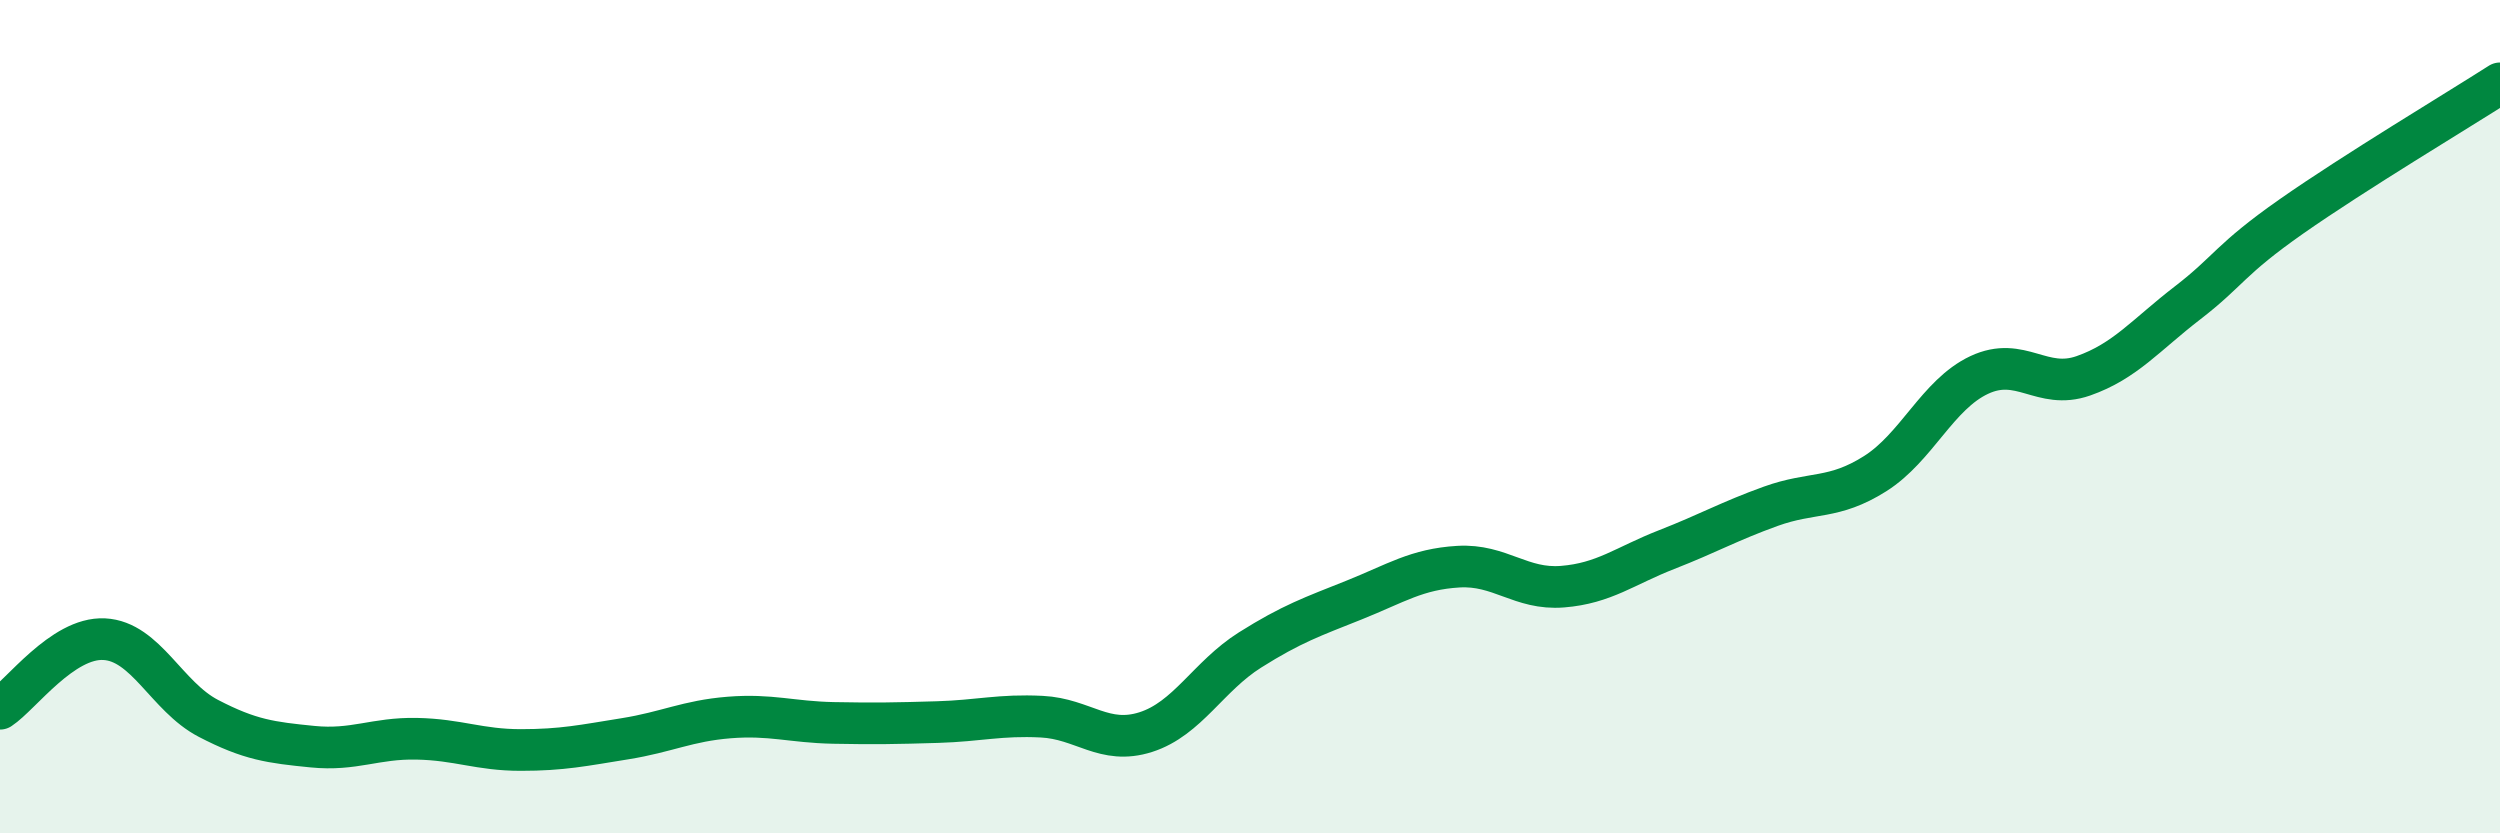
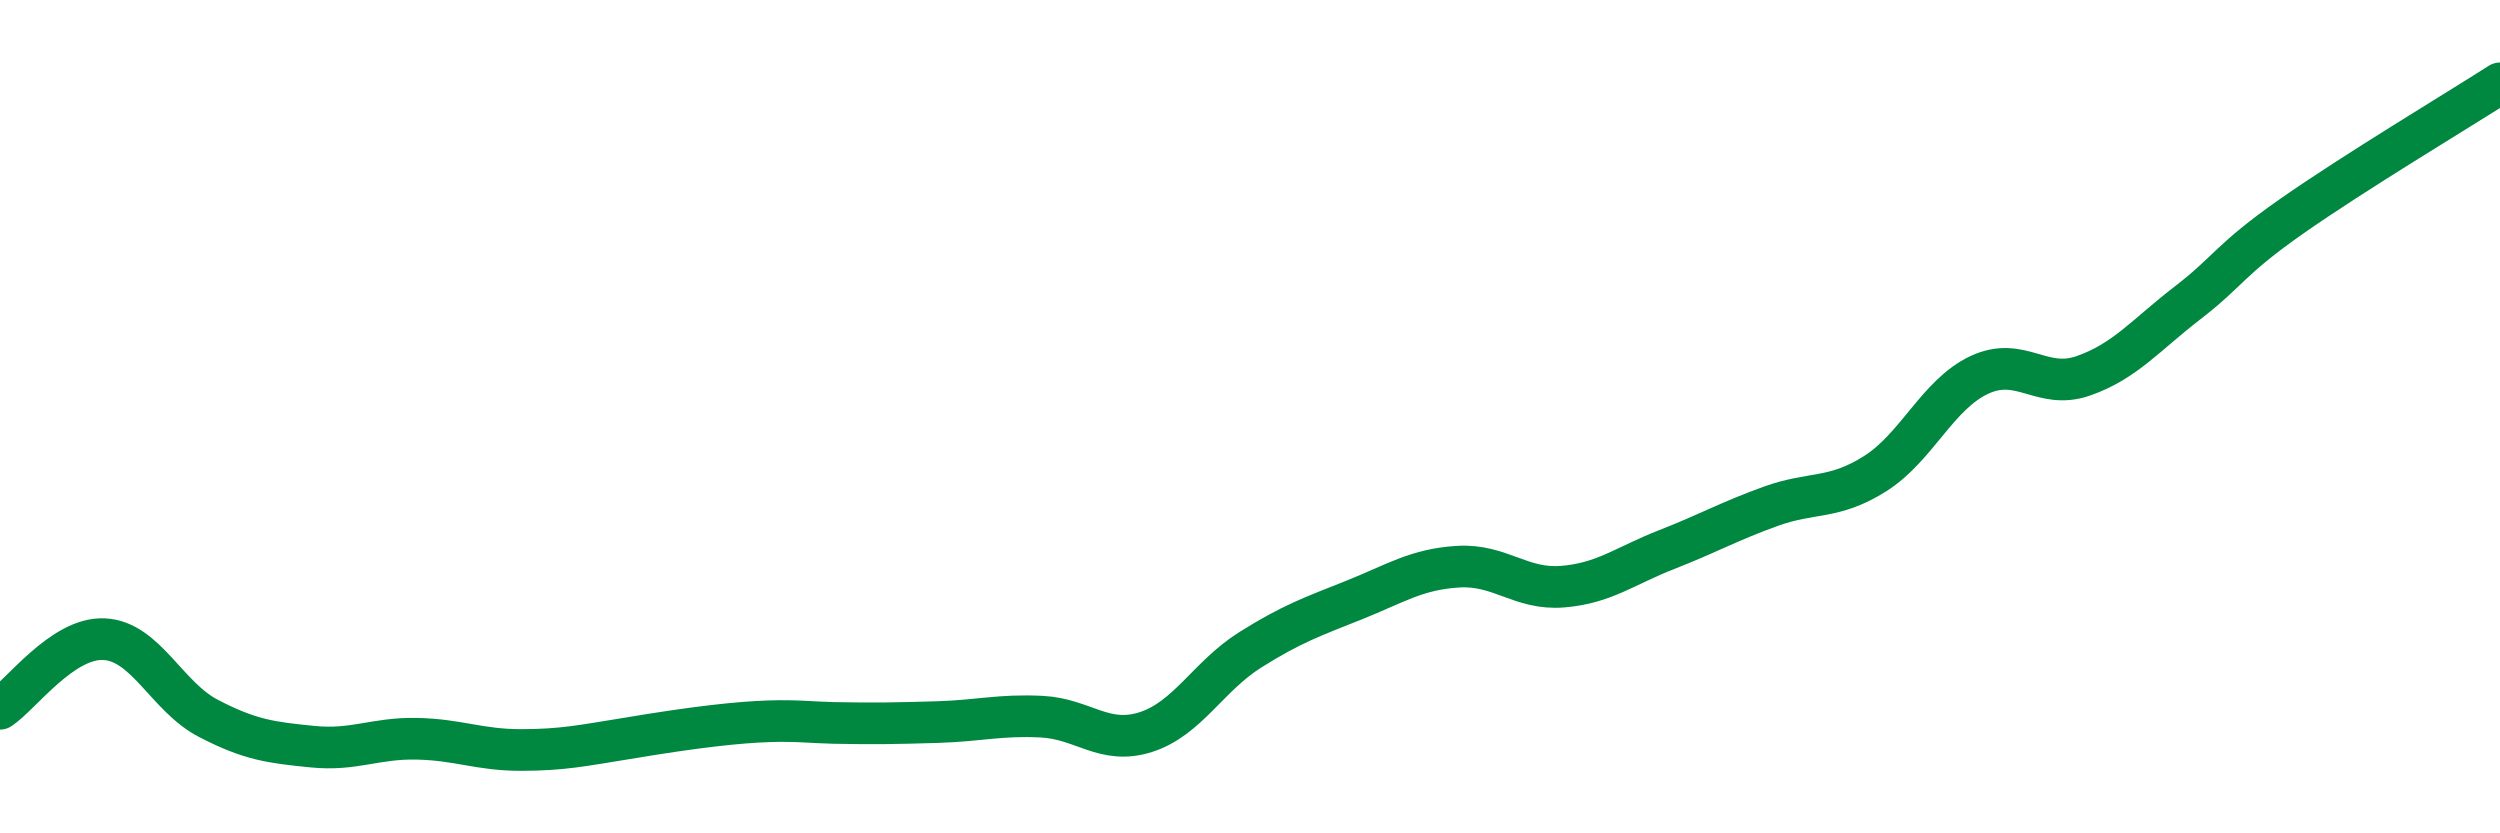
<svg xmlns="http://www.w3.org/2000/svg" width="60" height="20" viewBox="0 0 60 20">
-   <path d="M 0,17.01 C 0.5,16.68 1.5,15.29 2.5,15.34 C 3.5,15.39 4,16.72 5,17.24 C 6,17.76 6.5,17.82 7.5,17.92 C 8.5,18.02 9,17.71 10,17.73 C 11,17.75 11.5,18 12.5,18 C 13.5,18 14,17.89 15,17.73 C 16,17.57 16.5,17.3 17.5,17.22 C 18.5,17.14 19,17.33 20,17.35 C 21,17.37 21.5,17.36 22.5,17.33 C 23.5,17.3 24,17.15 25,17.2 C 26,17.25 26.5,17.89 27.5,17.57 C 28.5,17.25 29,16.23 30,15.6 C 31,14.97 31.5,14.8 32.5,14.4 C 33.5,14 34,13.66 35,13.6 C 36,13.54 36.5,14.16 37.5,14.08 C 38.5,14 39,13.58 40,13.19 C 41,12.8 41.5,12.51 42.5,12.15 C 43.5,11.79 44,12 45,11.37 C 46,10.74 46.5,9.47 47.5,9 C 48.5,8.53 49,9.37 50,9.02 C 51,8.67 51.5,8.04 52.5,7.27 C 53.5,6.5 53.5,6.24 55,5.19 C 56.5,4.14 59,2.64 60,2L60 20L0 20Z" fill="#008740" opacity="0.1" stroke-linecap="round" stroke-linejoin="round" />
-   <path d="M 0,17.01 C 0.5,16.68 1.5,15.29 2.5,15.34 C 3.5,15.39 4,16.72 5,17.24 C 6,17.76 6.5,17.82 7.5,17.92 C 8.5,18.02 9,17.71 10,17.73 C 11,17.75 11.5,18 12.5,18 C 13.5,18 14,17.89 15,17.73 C 16,17.57 16.5,17.3 17.5,17.22 C 18.5,17.14 19,17.33 20,17.35 C 21,17.37 21.5,17.36 22.5,17.33 C 23.5,17.3 24,17.15 25,17.2 C 26,17.25 26.5,17.89 27.5,17.57 C 28.5,17.25 29,16.23 30,15.6 C 31,14.97 31.5,14.8 32.5,14.4 C 33.5,14 34,13.66 35,13.6 C 36,13.54 36.5,14.16 37.5,14.08 C 38.5,14 39,13.58 40,13.19 C 41,12.8 41.5,12.51 42.5,12.15 C 43.5,11.79 44,12 45,11.37 C 46,10.74 46.5,9.47 47.5,9 C 48.5,8.53 49,9.37 50,9.02 C 51,8.67 51.5,8.04 52.5,7.27 C 53.5,6.5 53.5,6.24 55,5.19 C 56.5,4.14 59,2.64 60,2" stroke="#008740" stroke-width="1" fill="none" stroke-linecap="round" stroke-linejoin="round" />
+   <path d="M 0,17.01 C 0.5,16.68 1.5,15.29 2.5,15.34 C 3.5,15.39 4,16.72 5,17.24 C 6,17.76 6.5,17.82 7.5,17.92 C 8.5,18.02 9,17.71 10,17.73 C 11,17.75 11.5,18 12.5,18 C 13.5,18 14,17.89 15,17.73 C 18.5,17.14 19,17.33 20,17.35 C 21,17.37 21.5,17.36 22.5,17.33 C 23.5,17.3 24,17.15 25,17.2 C 26,17.25 26.5,17.89 27.5,17.57 C 28.5,17.25 29,16.23 30,15.6 C 31,14.97 31.5,14.8 32.5,14.4 C 33.5,14 34,13.66 35,13.6 C 36,13.54 36.5,14.16 37.5,14.08 C 38.5,14 39,13.58 40,13.19 C 41,12.8 41.5,12.51 42.5,12.15 C 43.5,11.79 44,12 45,11.37 C 46,10.74 46.5,9.47 47.5,9 C 48.5,8.53 49,9.37 50,9.02 C 51,8.67 51.5,8.04 52.5,7.27 C 53.5,6.5 53.5,6.24 55,5.19 C 56.5,4.14 59,2.64 60,2" stroke="#008740" stroke-width="1" fill="none" stroke-linecap="round" stroke-linejoin="round" />
</svg>